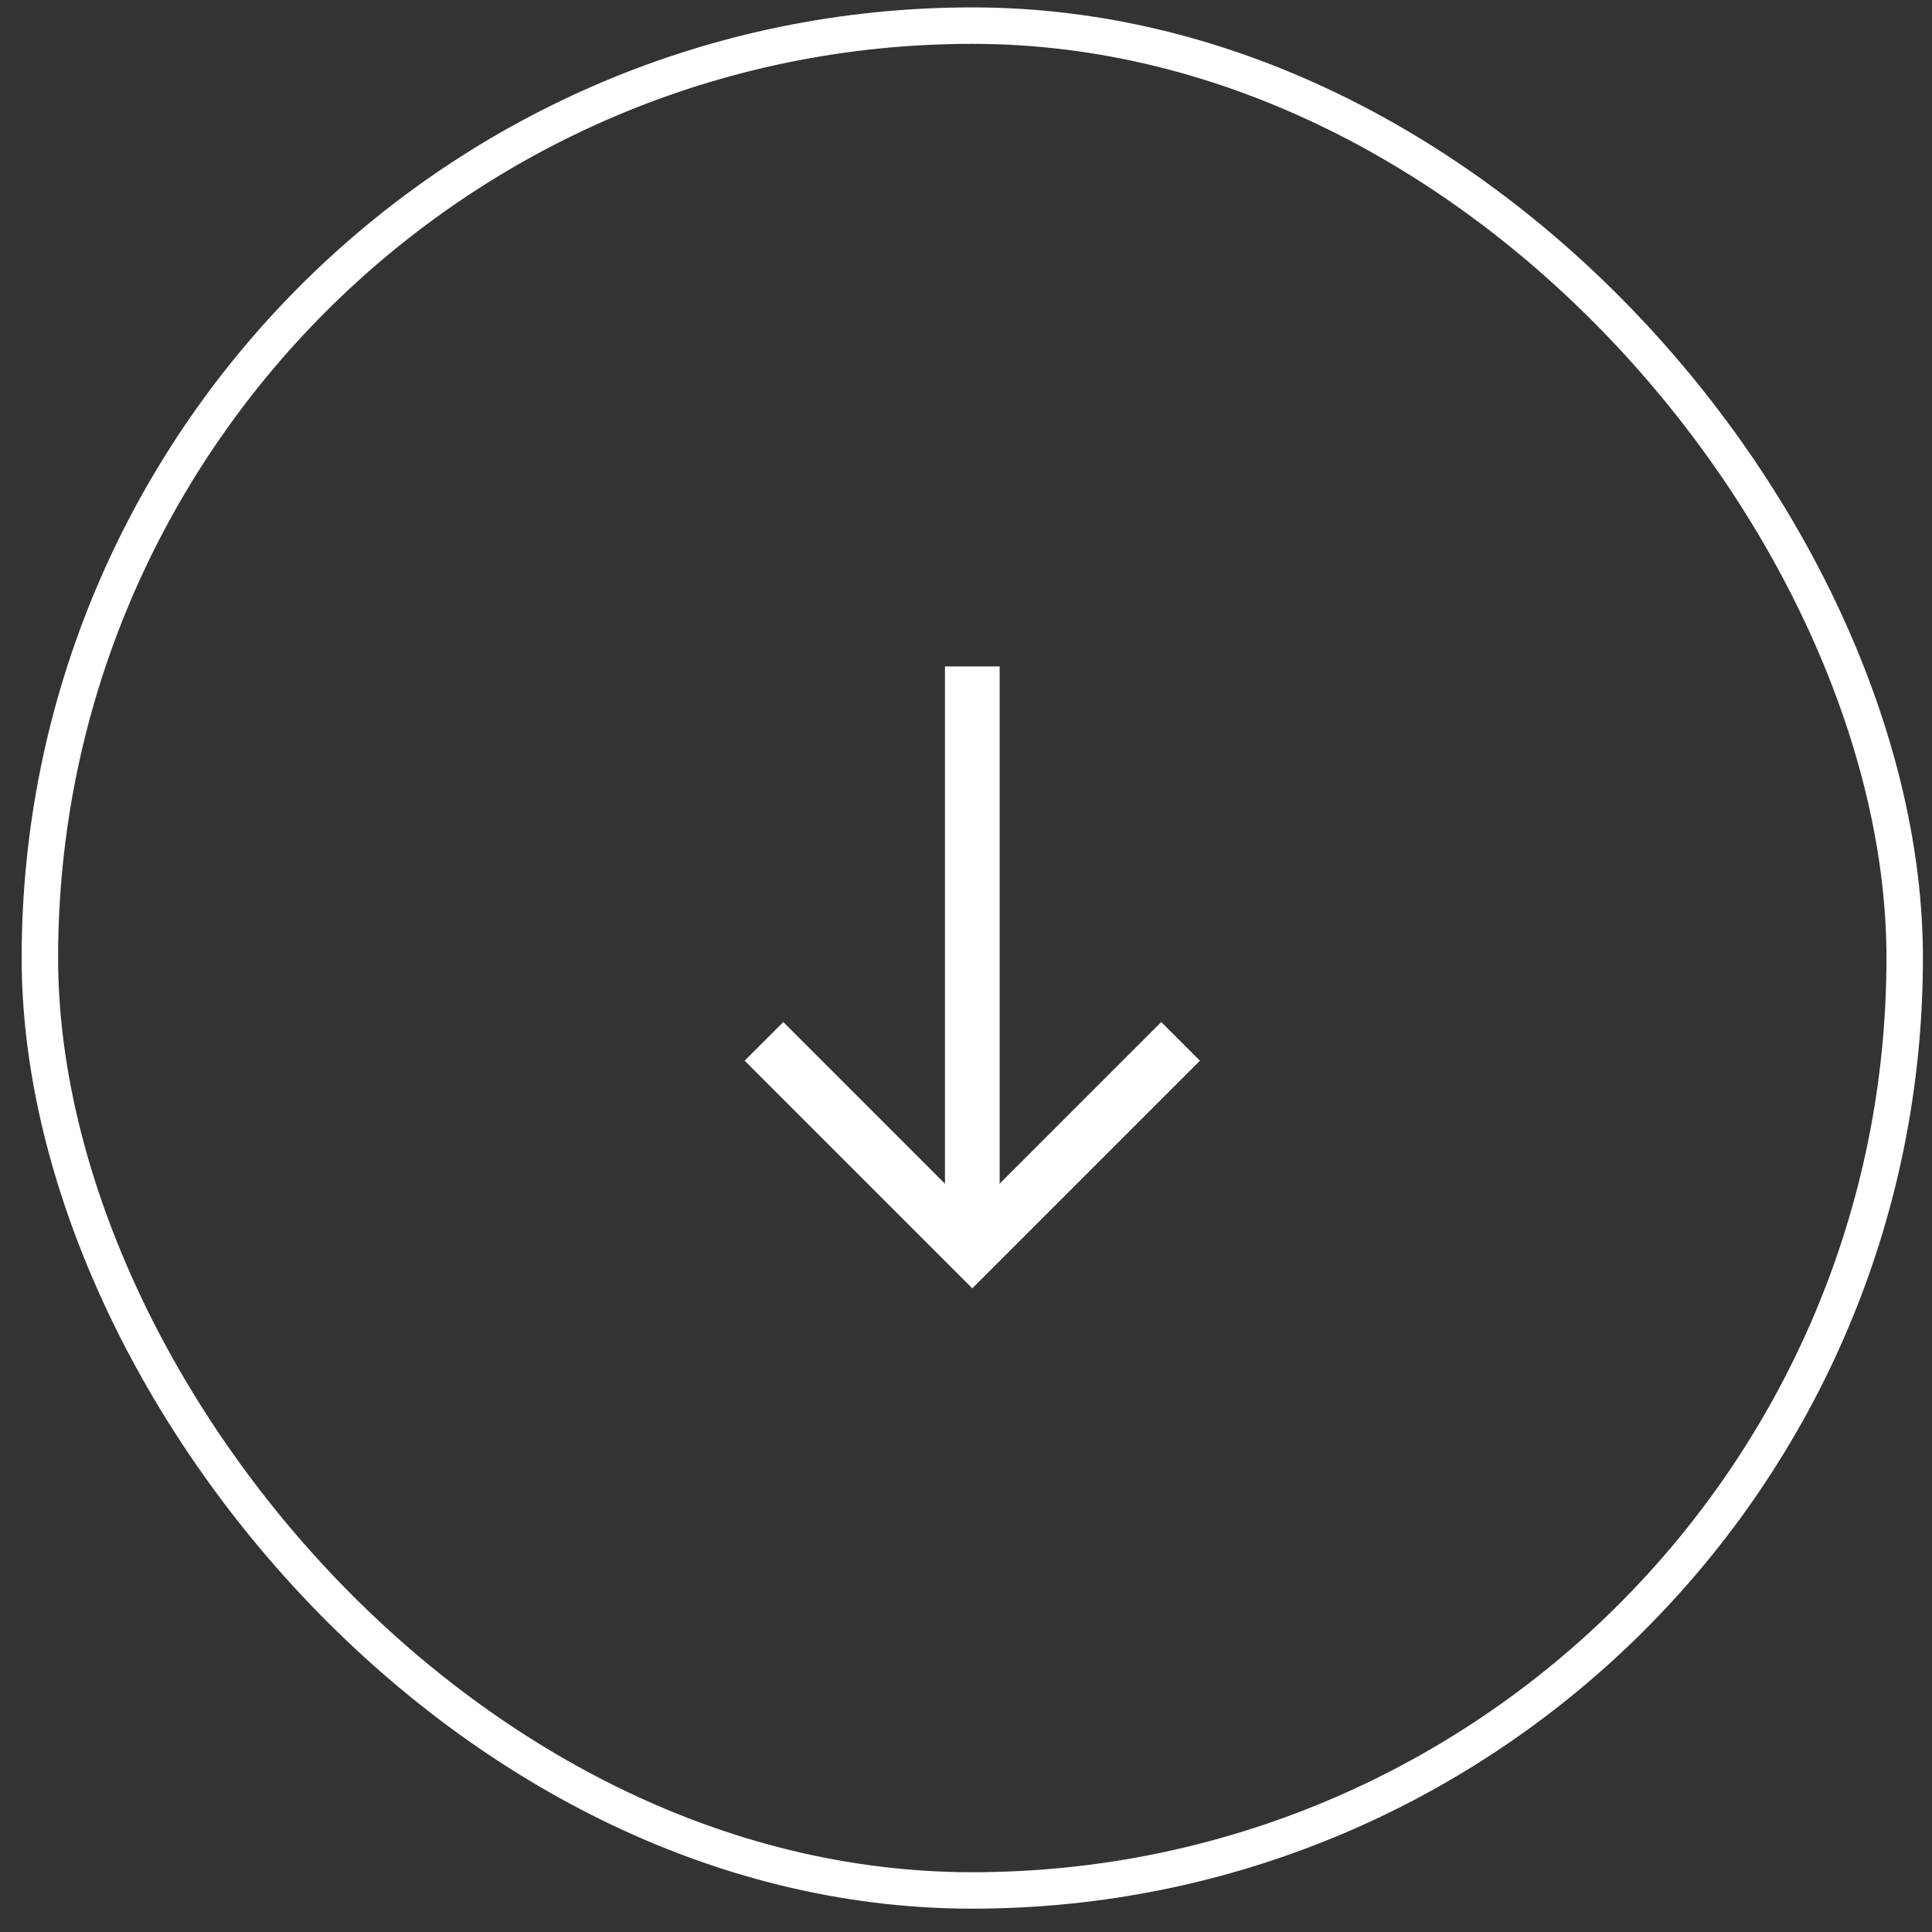
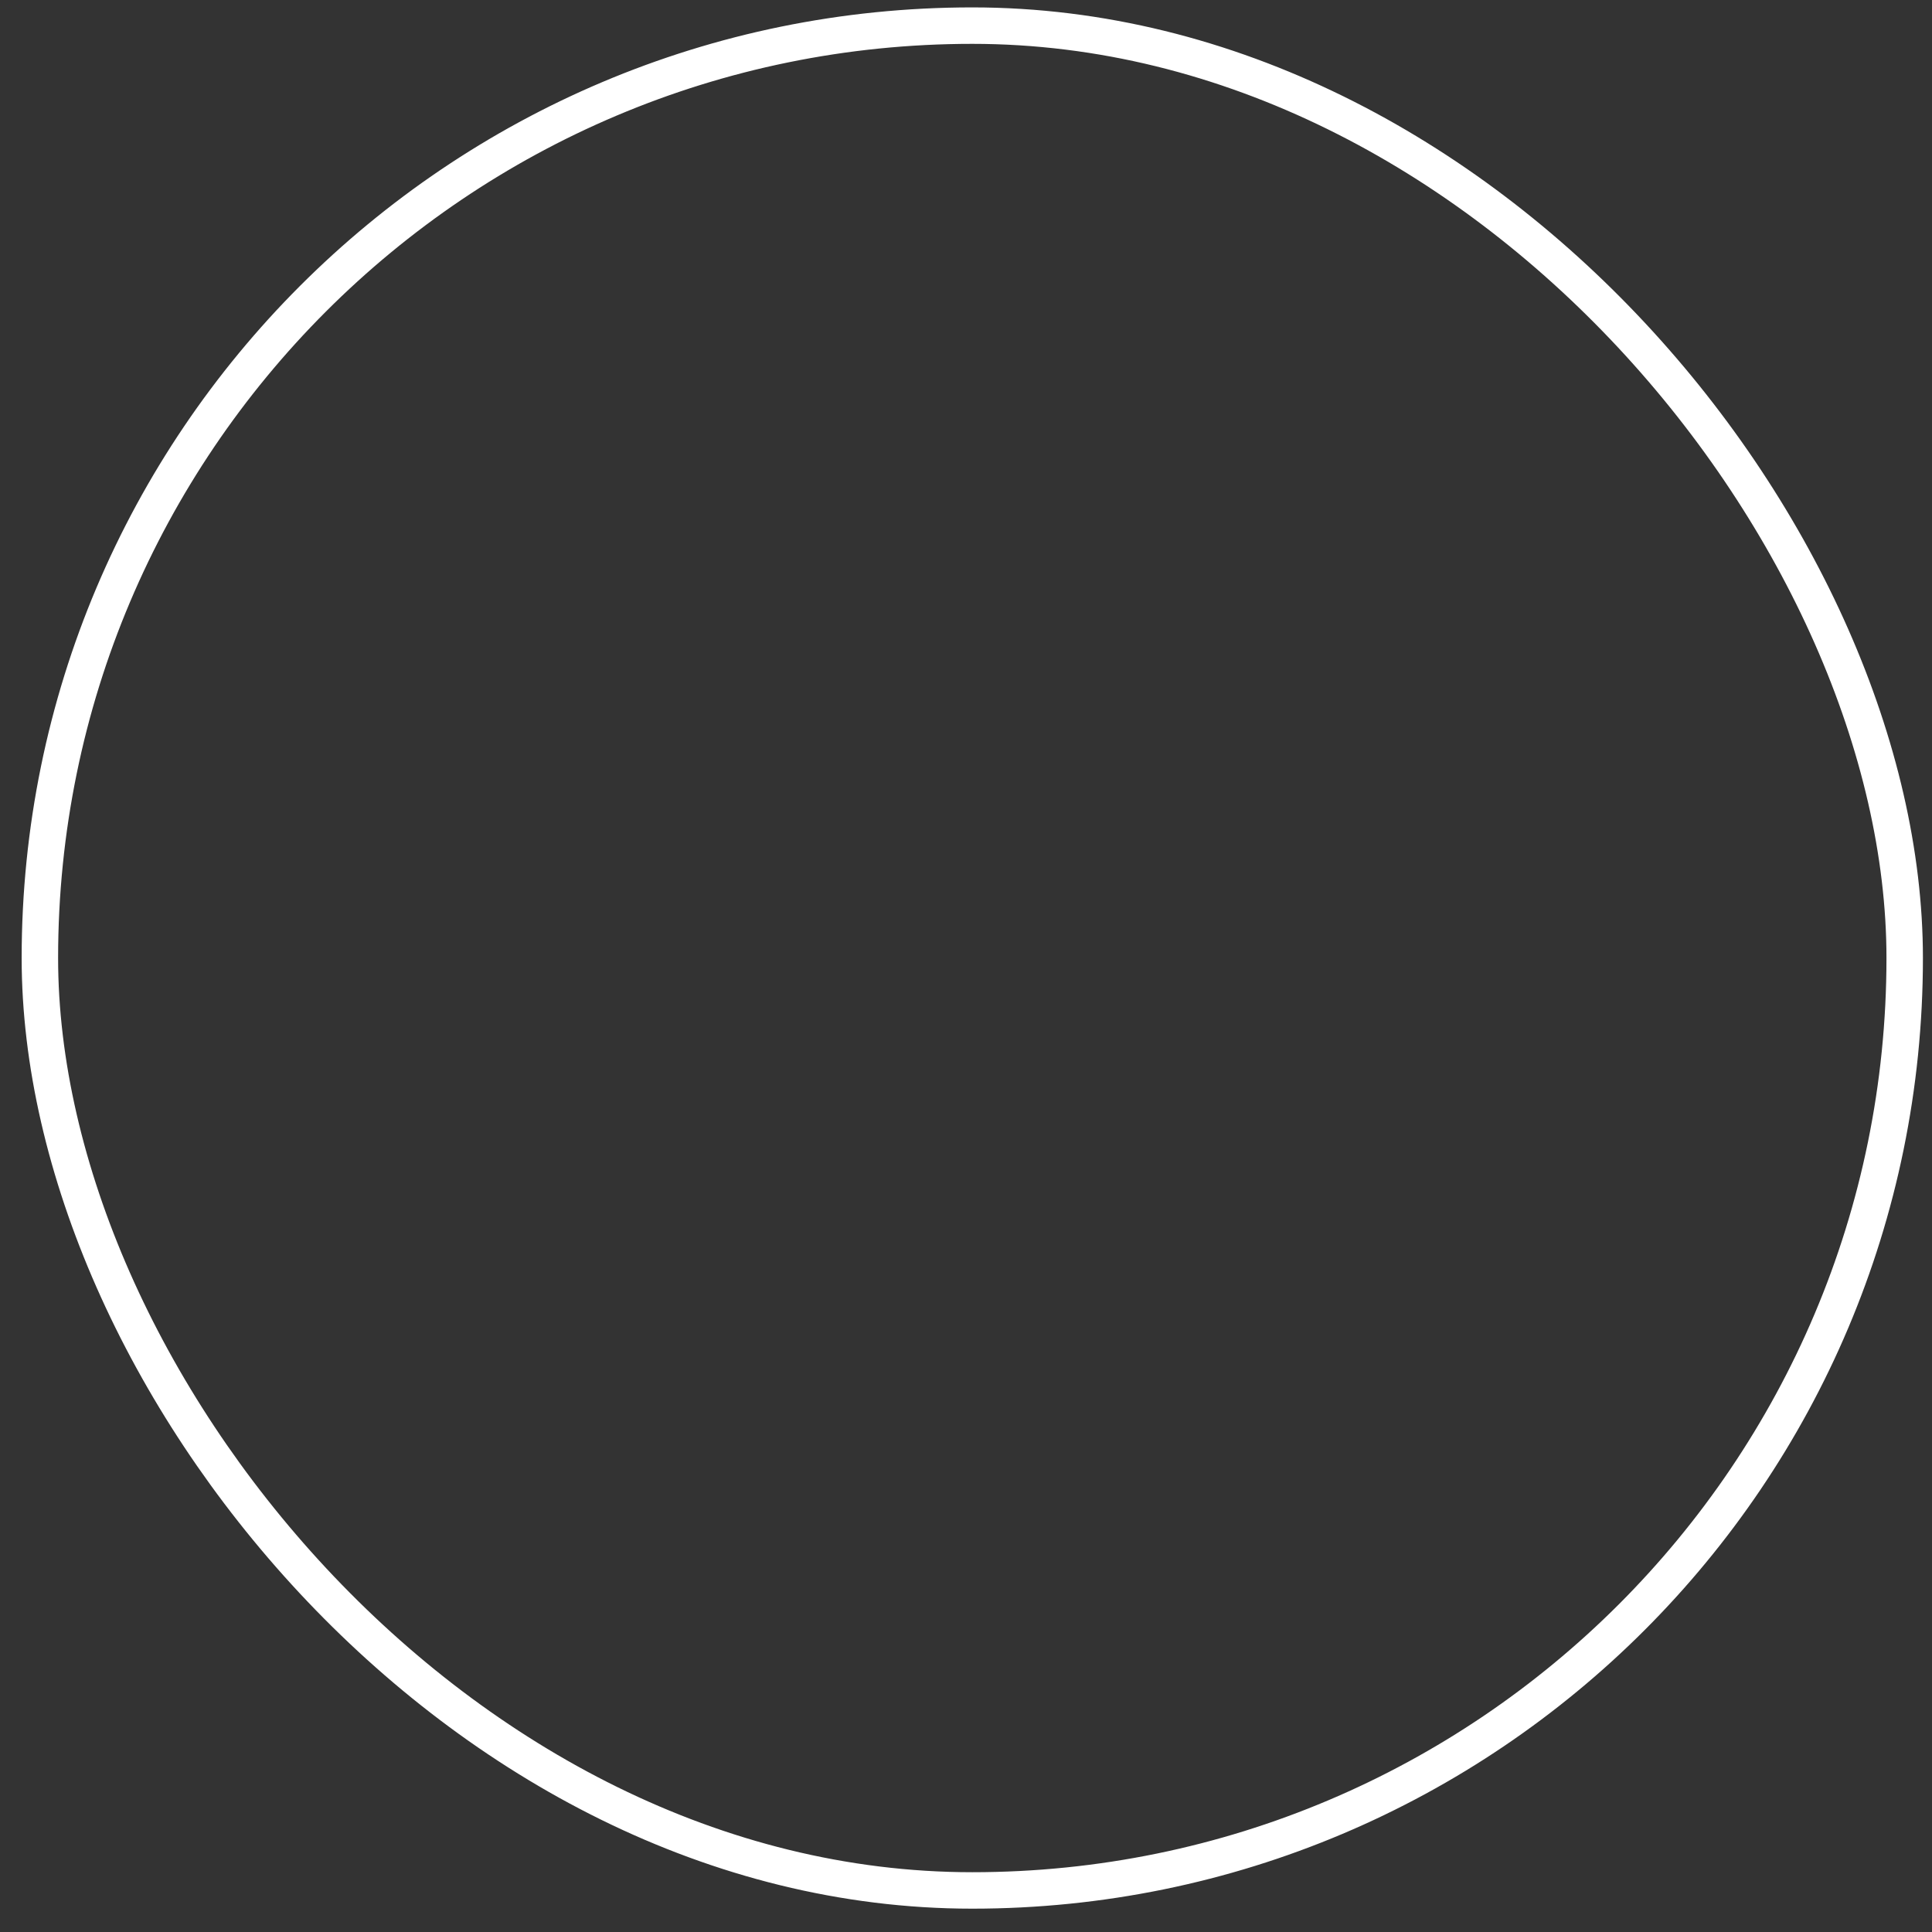
<svg xmlns="http://www.w3.org/2000/svg" width="53" height="53" viewBox="0 0 53 53" fill="none">
  <rect x="0" y="0" width="53" height="53" fill="#333333" stroke="none" />
  <rect x="1.094" y="0.703" width="51.157" height="51.157" rx="25.579" stroke="white" />
-   <path d="M26.673 18.282V34.282" stroke="white" stroke-width="1.5" />
-   <path d="M20.958 28.567L26.672 34.282L32.387 28.567" stroke="white" stroke-width="1.5" />
</svg>